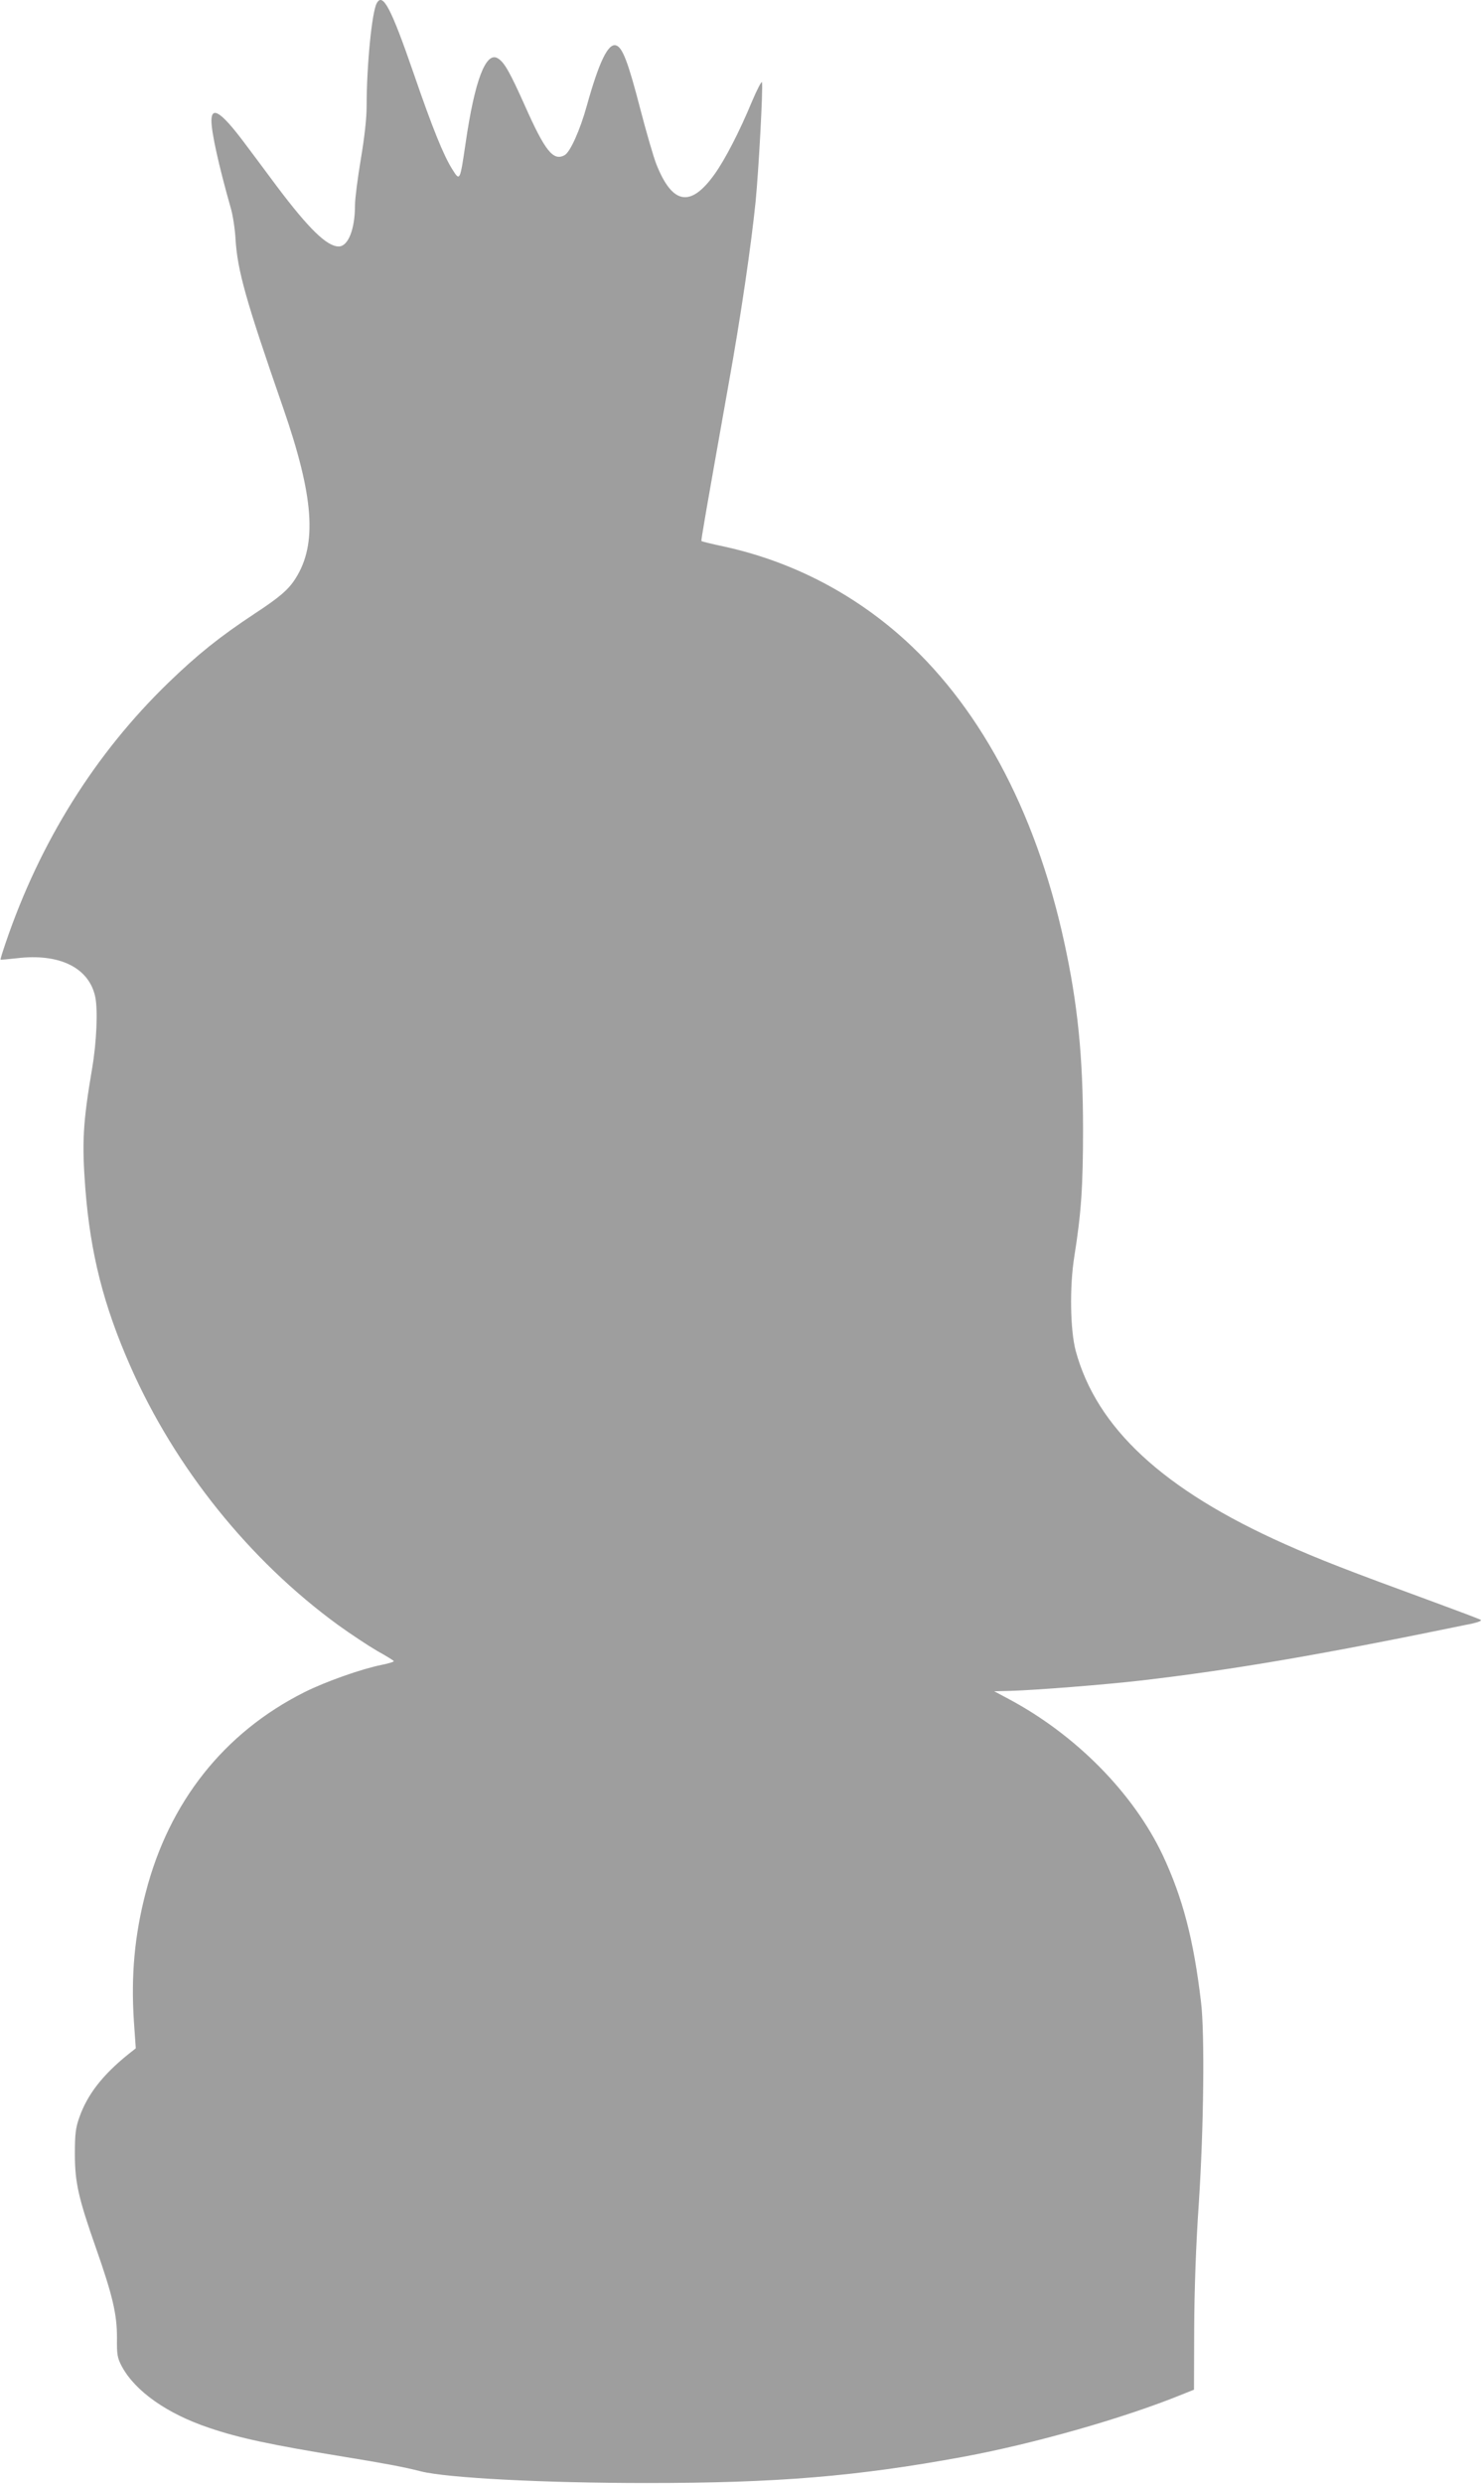
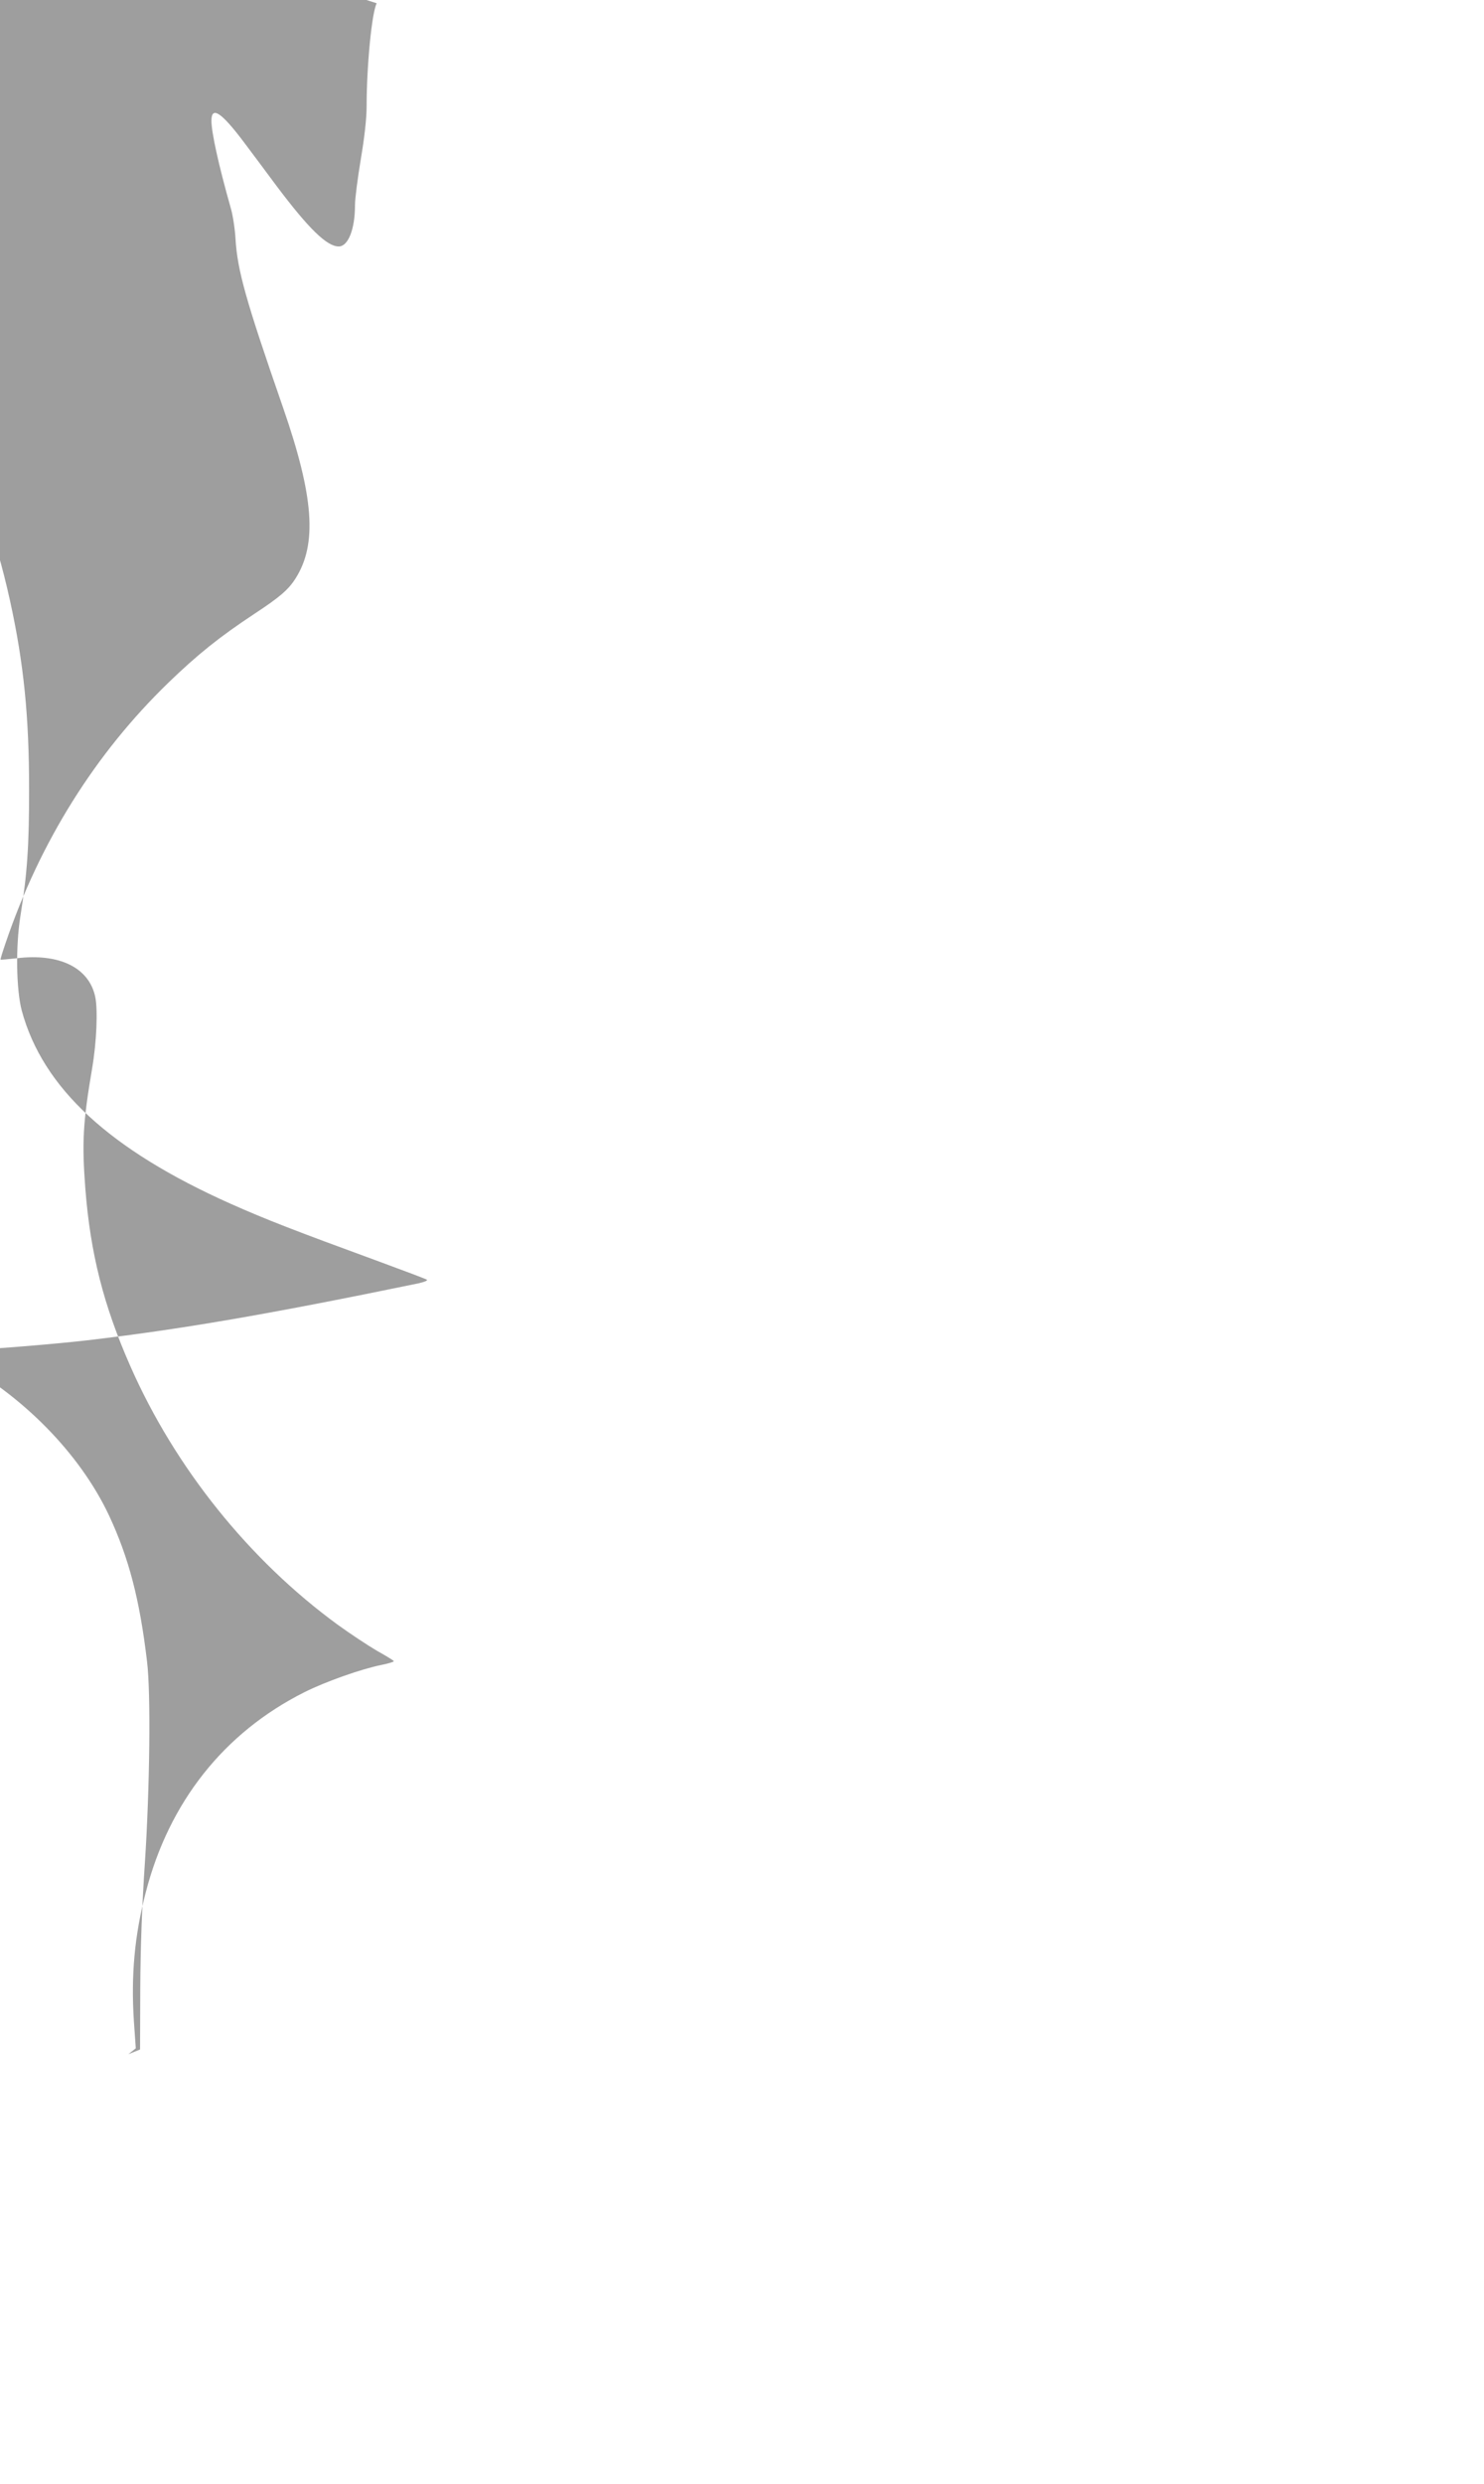
<svg xmlns="http://www.w3.org/2000/svg" version="1.0" width="765pt" height="1280pt" viewBox="0 0 765 1280" preserveAspectRatio="xMidYMid meet">
  <g transform="translate(0,1280) scale(0.1,-0.1)" fill="#9e9e9e" stroke="none">
-     <path d="M1942 12783 c-25 -45 -52 -321 -52 -528 0 -64 -11 -163 -30 -275 -16 -96 -30 -203 -30 -237 0 -124 -35 -213 -84 -213 -61 0 -155 92 -319 310 -55 74 -131 176 -168 225 -117 156 -169 191 -169 113 0 -61 37 -229 99 -448 11 -36 22 -108 25 -160 10 -165 53 -317 245 -870 159 -458 177 -703 65 -880 -37 -59 -83 -98 -214 -184 -177 -117 -291 -208 -442 -354 -377 -365 -662 -820 -839 -1341 -16 -47 -28 -85 -26 -86 1 -1 38 2 82 7 221 27 374 -48 406 -199 14 -68 7 -233 -16 -368 -48 -282 -53 -383 -35 -621 26 -332 93 -599 232 -914 230 -522 612 -999 1070 -1333 65 -47 156 -107 202 -134 47 -26 86 -50 86 -53 0 -4 -28 -12 -62 -19 -105 -21 -289 -86 -399 -141 -414 -208 -698 -566 -818 -1033 -57 -218 -76 -426 -61 -659 l10 -143 -38 -30 c-132 -106 -212 -208 -253 -326 -19 -53 -23 -85 -23 -189 0 -146 18 -226 109 -485 86 -245 108 -341 108 -460 -1 -90 2 -105 25 -149 69 -128 233 -244 451 -317 153 -52 316 -87 696 -149 202 -33 306 -52 395 -75 136 -34 632 -60 1165 -60 672 0 1081 34 1630 135 367 68 828 199 1130 322 l60 24 1 315 c1 204 9 431 24 649 25 381 31 873 11 1035 -38 321 -94 535 -197 755 -151 319 -447 620 -794 805 l-75 40 85 2 c134 4 485 32 669 53 480 56 931 133 1711 294 31 7 50 15 43 19 -6 4 -117 46 -245 93 -440 161 -584 217 -766 298 -625 279 -969 597 -1077 996 -28 107 -32 328 -7 485 36 225 45 362 45 655 0 373 -27 647 -98 970 -149 681 -446 1230 -858 1586 -260 224 -565 376 -896 448 -62 13 -114 26 -115 28 -3 3 23 151 138 798 65 360 118 724 141 950 16 163 39 587 33 616 -1 9 -25 -36 -52 -100 -63 -152 -137 -296 -192 -373 -124 -174 -218 -158 -301 52 -13 33 -51 162 -83 286 -62 239 -91 315 -124 325 -41 13 -88 -85 -151 -311 -35 -126 -86 -240 -115 -255 -58 -31 -100 21 -204 255 -77 172 -106 224 -139 244 -62 39 -120 -113 -167 -438 -29 -196 -29 -196 -68 -134 -45 71 -102 211 -199 493 -117 339 -160 421 -191 363z" />
+     <path d="M1942 12783 c-25 -45 -52 -321 -52 -528 0 -64 -11 -163 -30 -275 -16 -96 -30 -203 -30 -237 0 -124 -35 -213 -84 -213 -61 0 -155 92 -319 310 -55 74 -131 176 -168 225 -117 156 -169 191 -169 113 0 -61 37 -229 99 -448 11 -36 22 -108 25 -160 10 -165 53 -317 245 -870 159 -458 177 -703 65 -880 -37 -59 -83 -98 -214 -184 -177 -117 -291 -208 -442 -354 -377 -365 -662 -820 -839 -1341 -16 -47 -28 -85 -26 -86 1 -1 38 2 82 7 221 27 374 -48 406 -199 14 -68 7 -233 -16 -368 -48 -282 -53 -383 -35 -621 26 -332 93 -599 232 -914 230 -522 612 -999 1070 -1333 65 -47 156 -107 202 -134 47 -26 86 -50 86 -53 0 -4 -28 -12 -62 -19 -105 -21 -289 -86 -399 -141 -414 -208 -698 -566 -818 -1033 -57 -218 -76 -426 -61 -659 l10 -143 -38 -30 l60 24 1 315 c1 204 9 431 24 649 25 381 31 873 11 1035 -38 321 -94 535 -197 755 -151 319 -447 620 -794 805 l-75 40 85 2 c134 4 485 32 669 53 480 56 931 133 1711 294 31 7 50 15 43 19 -6 4 -117 46 -245 93 -440 161 -584 217 -766 298 -625 279 -969 597 -1077 996 -28 107 -32 328 -7 485 36 225 45 362 45 655 0 373 -27 647 -98 970 -149 681 -446 1230 -858 1586 -260 224 -565 376 -896 448 -62 13 -114 26 -115 28 -3 3 23 151 138 798 65 360 118 724 141 950 16 163 39 587 33 616 -1 9 -25 -36 -52 -100 -63 -152 -137 -296 -192 -373 -124 -174 -218 -158 -301 52 -13 33 -51 162 -83 286 -62 239 -91 315 -124 325 -41 13 -88 -85 -151 -311 -35 -126 -86 -240 -115 -255 -58 -31 -100 21 -204 255 -77 172 -106 224 -139 244 -62 39 -120 -113 -167 -438 -29 -196 -29 -196 -68 -134 -45 71 -102 211 -199 493 -117 339 -160 421 -191 363z" />
  </g>
</svg>